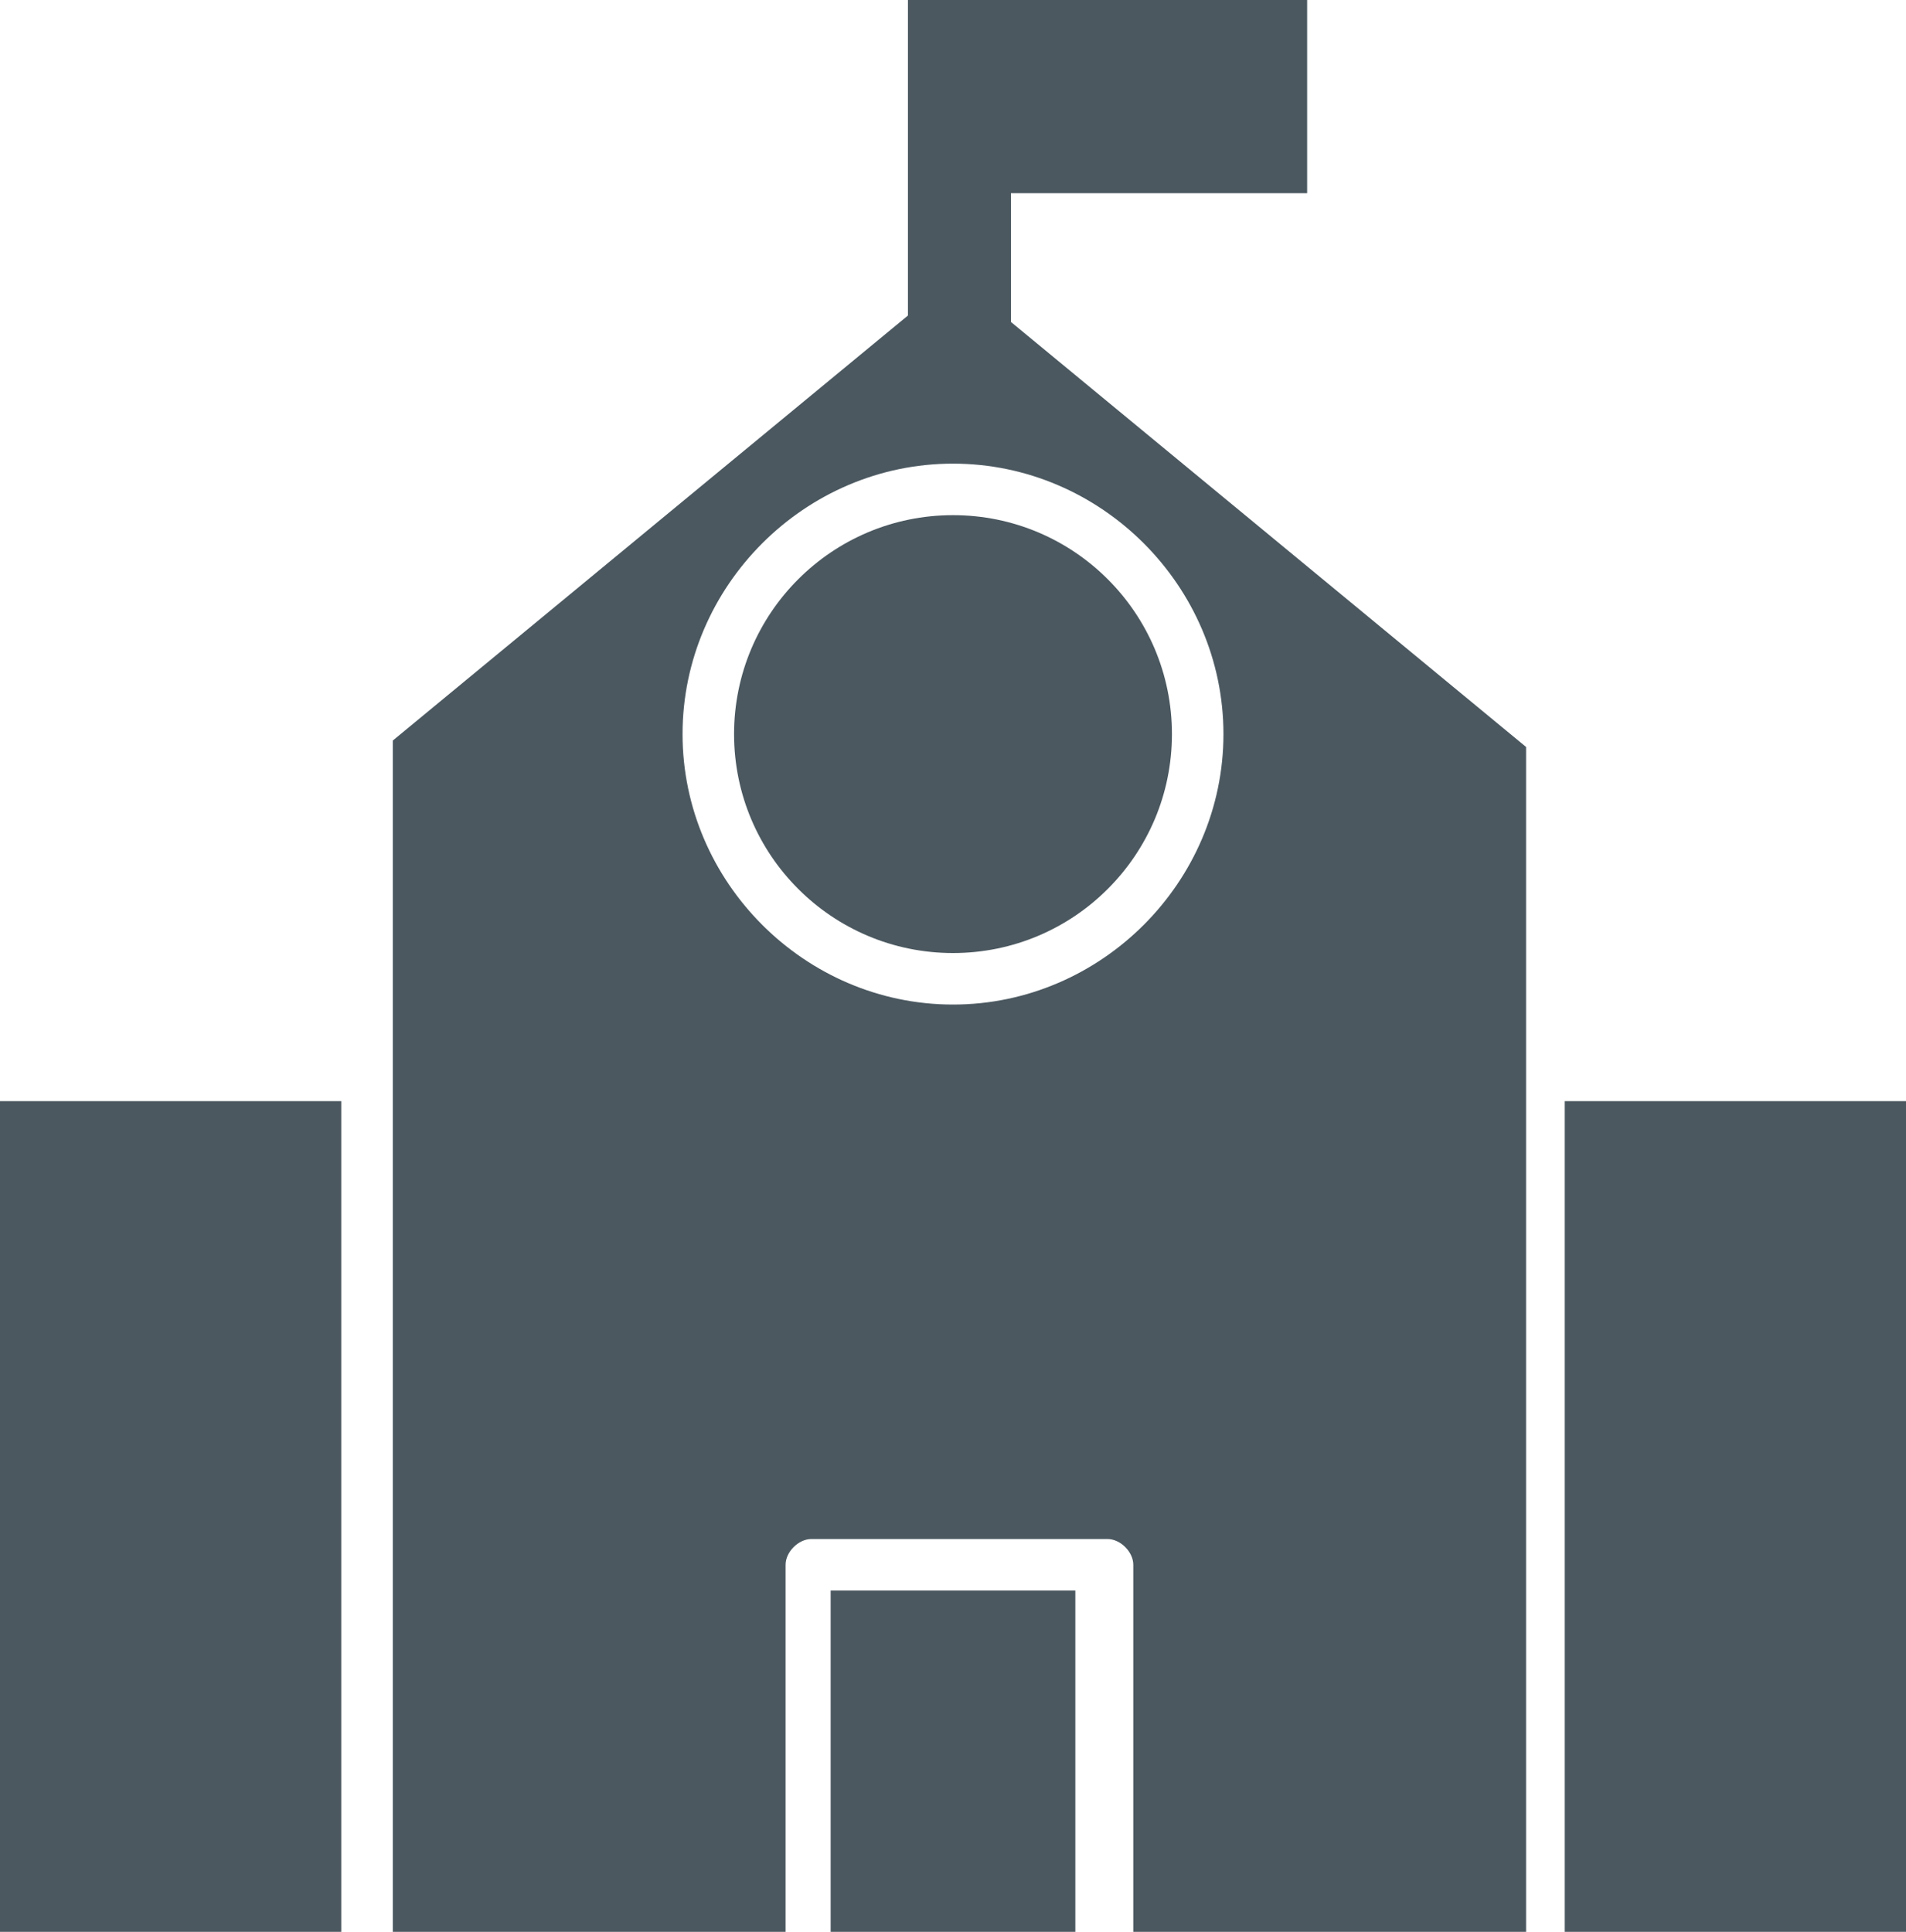
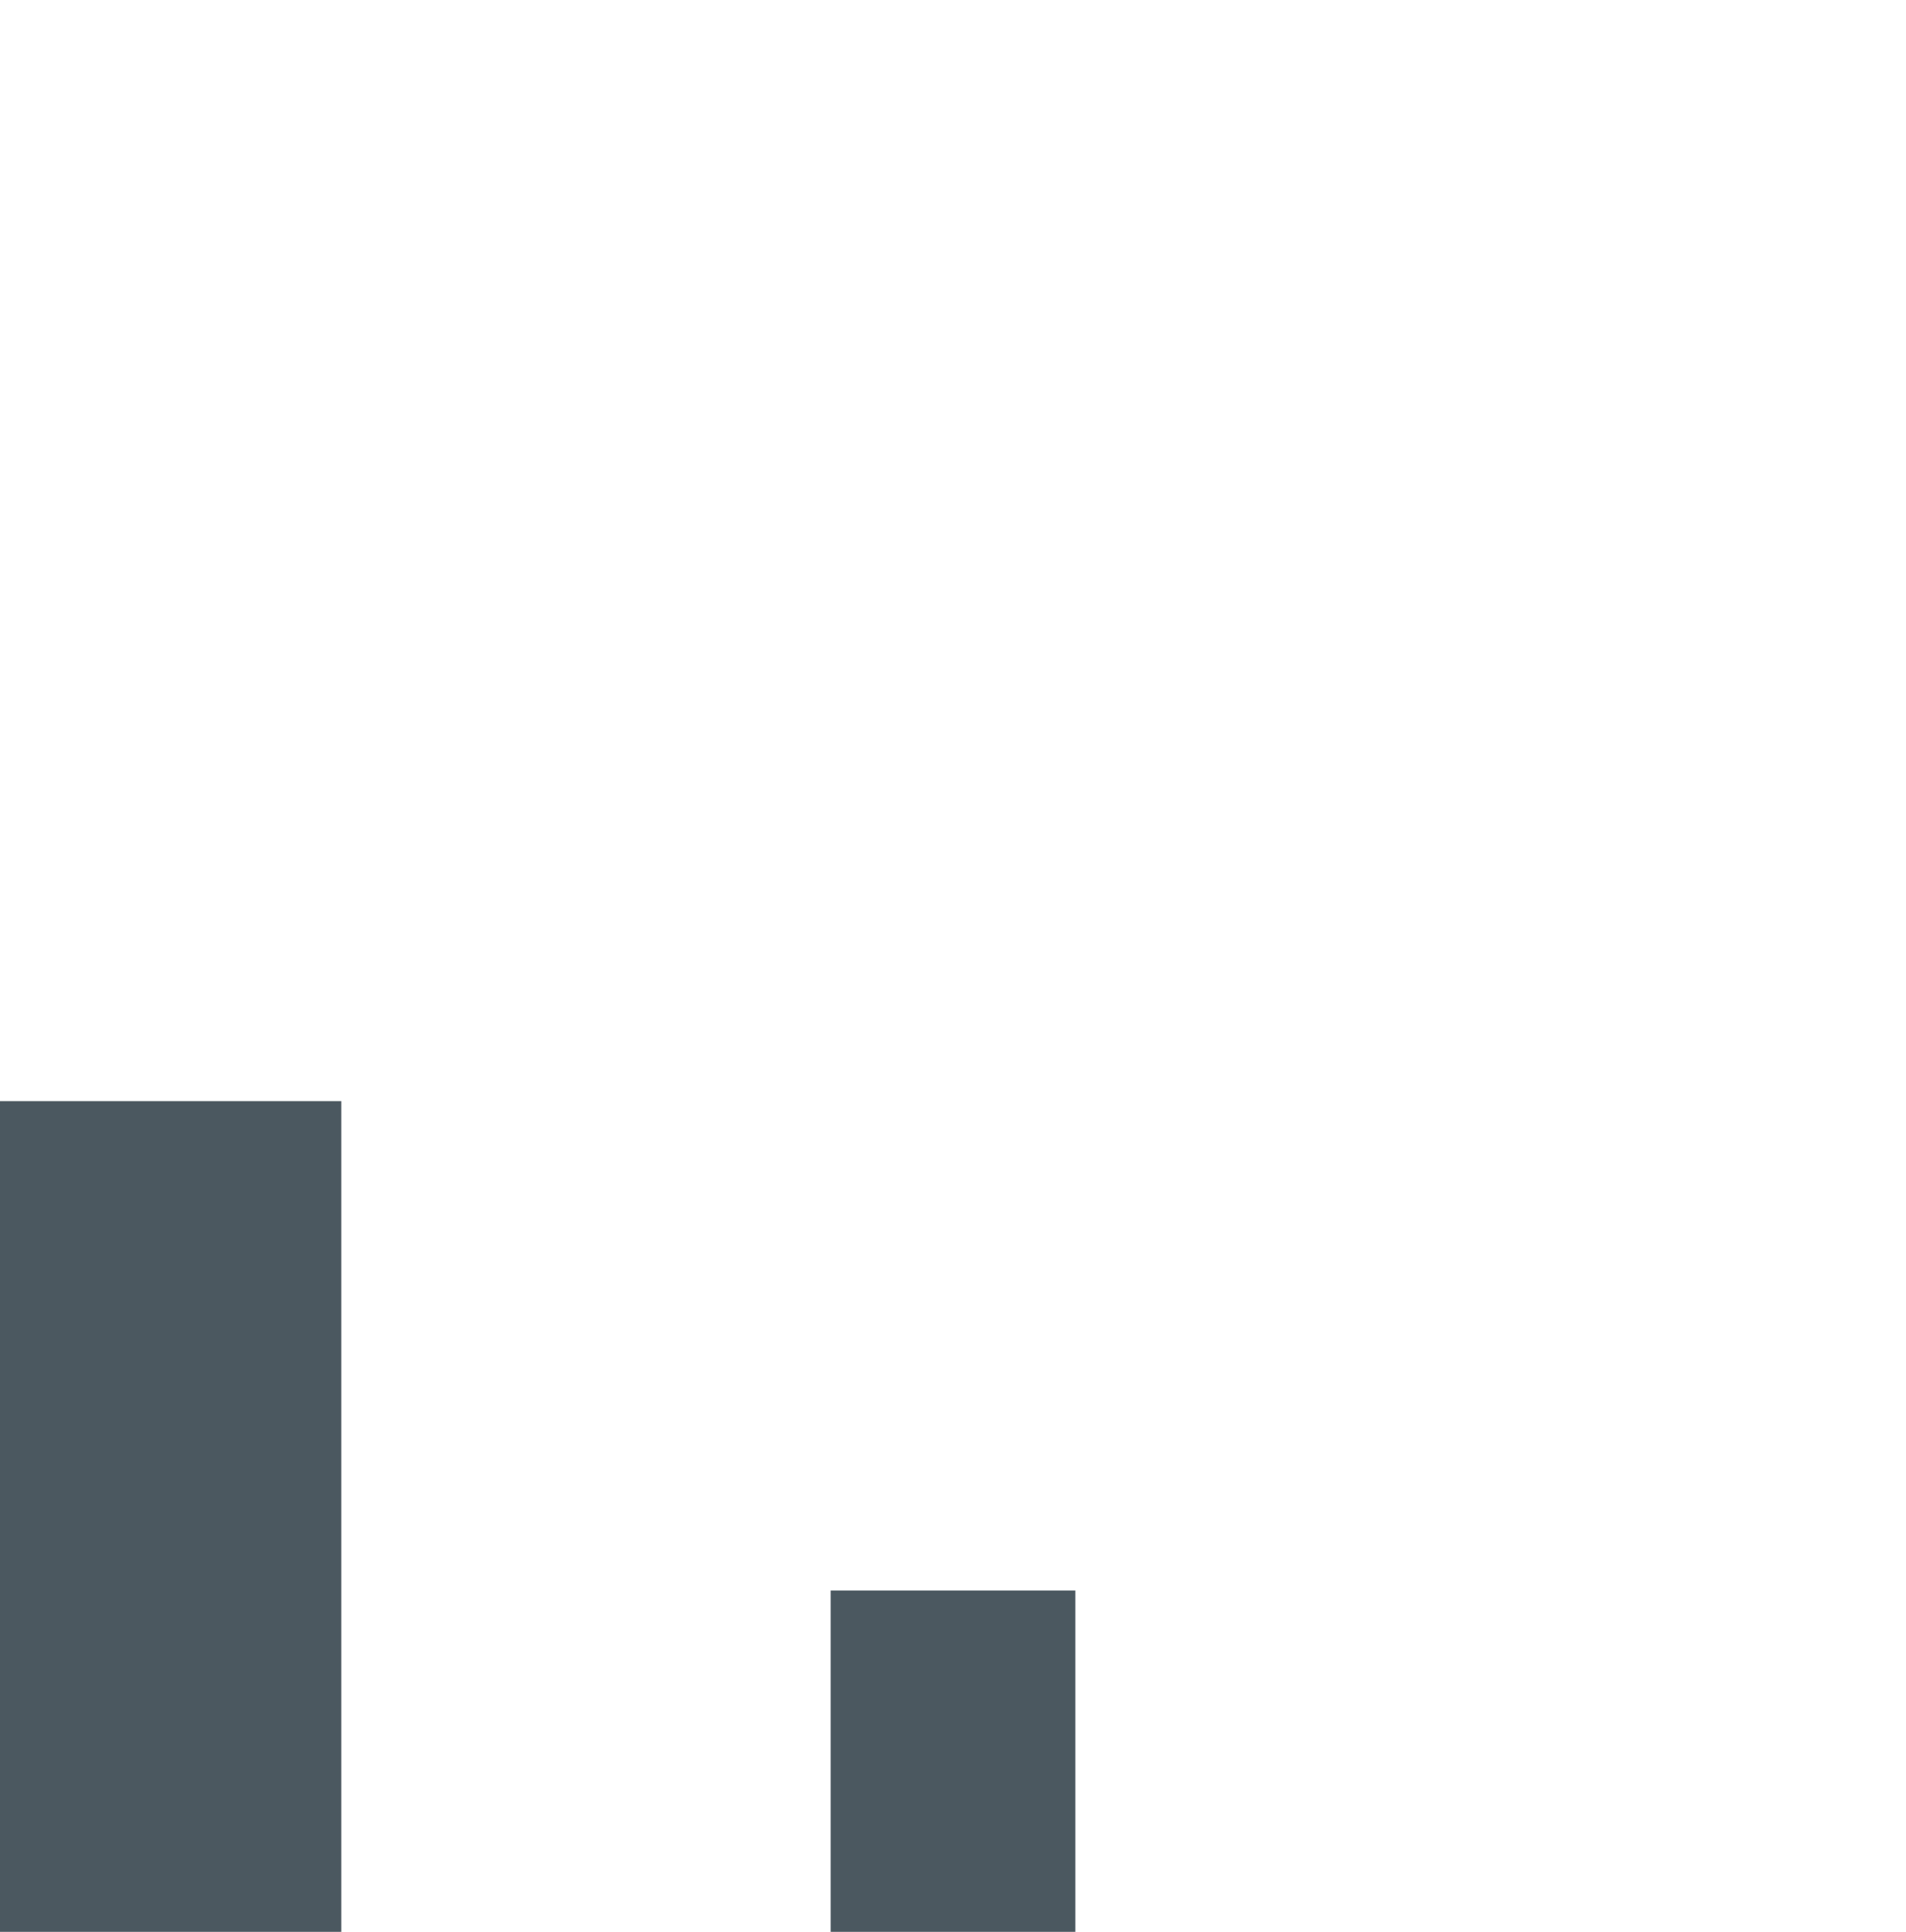
<svg xmlns="http://www.w3.org/2000/svg" version="1.1" id="Layer_1" x="0px" y="0px" width="29.6px" height="30px" viewBox="0 0 29.6 30" style="enable-background:new 0 0 29.6 30;" xml:space="preserve">
  <style type="text/css">
	.st0{fill:#4B5860;}
</style>
  <g>
    <g>
      <rect x="12.9" y="24.7" class="st0" width="3.8" height="5.3" />
    </g>
    <g>
-       <rect x="24.3" y="17.1" class="st0" width="5.3" height="12.9" />
-     </g>
+       </g>
    <g>
-       <circle class="st0" cx="14.8" cy="11.4" r="3.4" />
-     </g>
+       </g>
    <g>
      <rect y="17.1" class="st0" width="5.3" height="12.9" />
    </g>
    <g>
-       <path class="st0" d="M15.2,0h-1.1v4.9l-8,6.6V30h6.1v-5.7c0-0.2,0.2-0.4,0.4-0.4h4.6c0.2,0,0.4,0.2,0.4,0.4V30h6.1V11.6l-8-6.6V3    h4.6V0h-4.6H15.2z M19,11.4c0,2.3-1.9,4.2-4.2,4.2s-4.2-1.9-4.2-4.2s1.9-4.2,4.2-4.2S19,9.1,19,11.4z" />
-     </g>
+       </g>
  </g>
</svg>